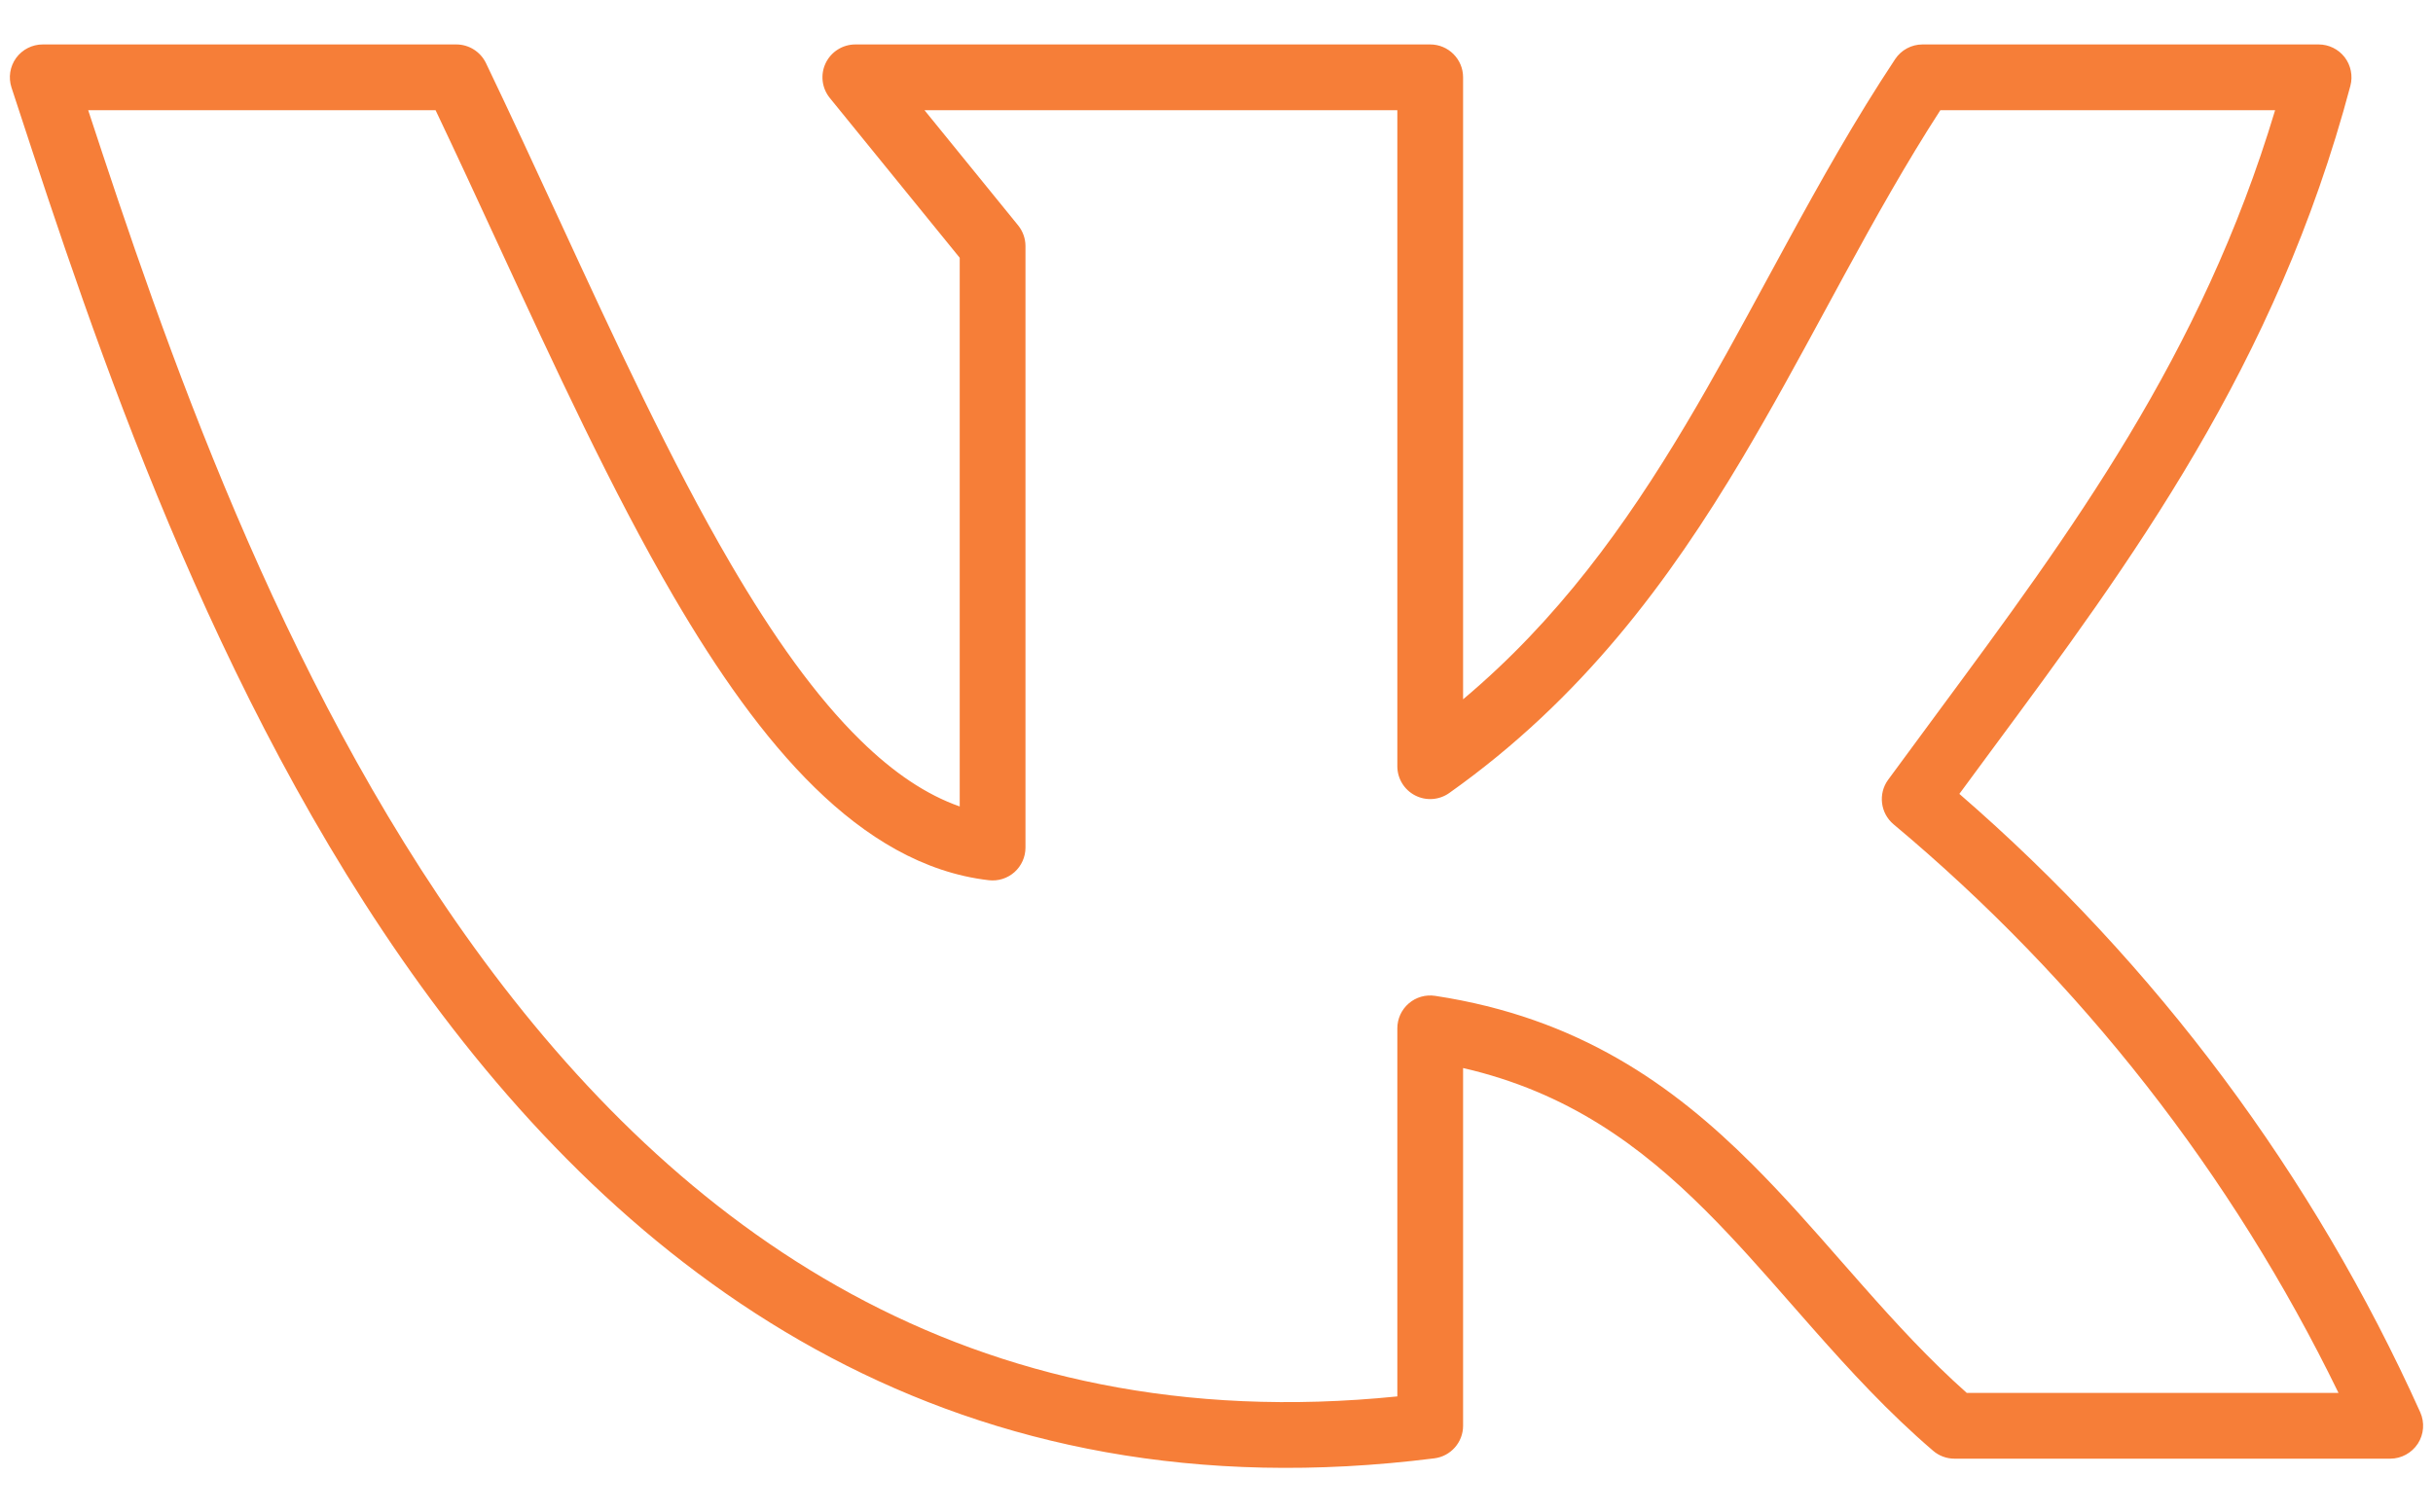
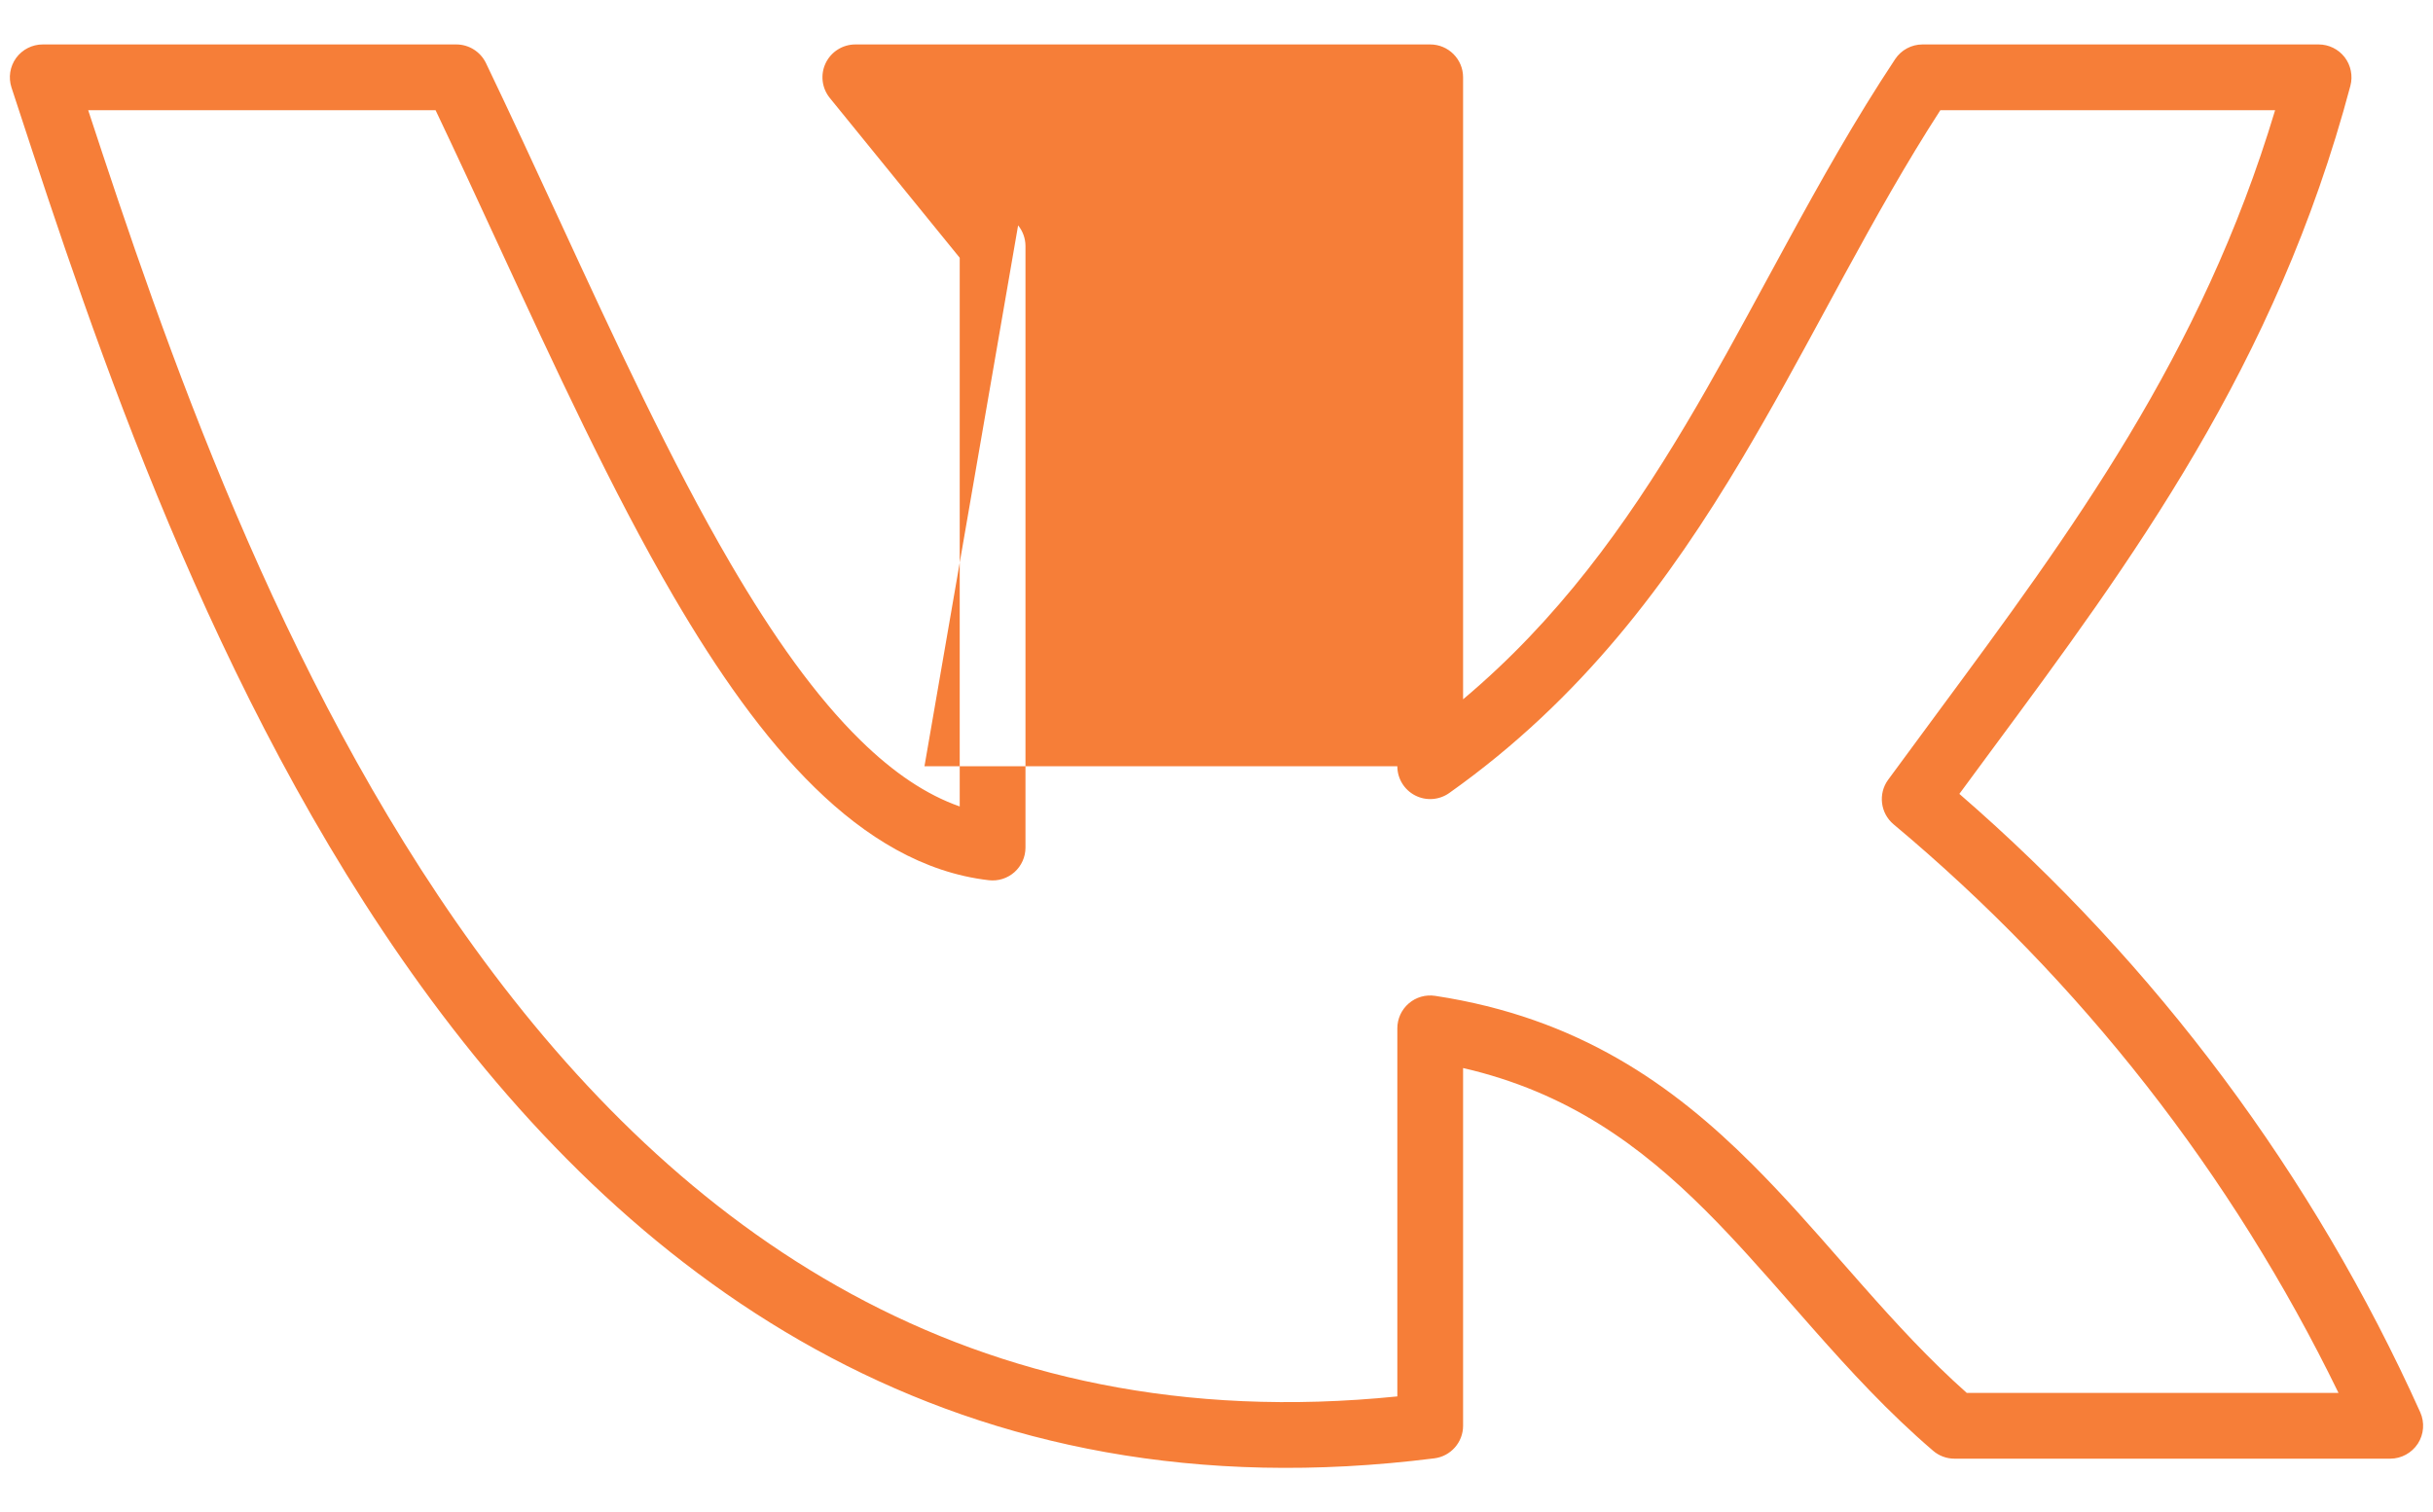
<svg xmlns="http://www.w3.org/2000/svg" width="37" height="23" viewBox="0 0 37 23" fill="none">
-   <path fill-rule="evenodd" clip-rule="evenodd" d="M0.245 0.882C0.339 0.753 0.49 0.676 0.65 0.676H6.939C7.131 0.676 7.306 0.786 7.39 0.959C7.765 1.741 8.133 2.538 8.499 3.33C9.357 5.188 10.203 7.02 11.109 8.571C11.752 9.672 12.406 10.597 13.09 11.265C13.59 11.755 14.089 12.09 14.595 12.267V3.921L12.62 1.491C12.498 1.341 12.473 1.135 12.556 0.961C12.639 0.787 12.815 0.676 13.008 0.676H21.75C22.026 0.676 22.25 0.9 22.25 1.176V10.637C23.685 9.432 24.719 7.998 25.634 6.463C26.069 5.734 26.472 4.989 26.881 4.235C26.98 4.053 27.078 3.871 27.178 3.689C27.688 2.753 28.218 1.808 28.821 0.899C28.913 0.76 29.07 0.676 29.237 0.676H35.26C35.416 0.676 35.562 0.748 35.657 0.871C35.751 0.994 35.783 1.154 35.744 1.304C34.611 5.567 32.413 8.538 30.271 11.433C30.113 11.647 29.954 11.862 29.797 12.076C32.789 14.667 35.182 17.877 36.806 21.482C36.875 21.637 36.862 21.816 36.77 21.959C36.677 22.101 36.519 22.188 36.35 22.188H29.722C29.603 22.188 29.487 22.145 29.397 22.067C28.719 21.486 28.132 20.846 27.579 20.22C27.468 20.094 27.359 19.97 27.25 19.846C26.813 19.347 26.391 18.866 25.939 18.415C24.944 17.422 23.837 16.612 22.25 16.246V21.688C22.25 21.939 22.062 22.152 21.812 22.183C14.578 23.096 9.714 19.576 6.405 15.002C3.207 10.582 1.42 5.129 0.275 1.637C0.242 1.534 0.208 1.432 0.175 1.332C0.125 1.179 0.151 1.012 0.245 0.882ZM1.341 1.676C2.491 5.18 4.221 10.279 7.215 14.416C10.315 18.701 14.728 21.903 21.25 21.241V15.642C21.25 15.497 21.313 15.358 21.424 15.263C21.534 15.168 21.68 15.126 21.825 15.148C24.005 15.479 25.44 16.505 26.645 17.707C27.123 18.184 27.573 18.696 28.012 19.198C28.118 19.319 28.224 19.439 28.329 19.558C28.835 20.131 29.344 20.685 29.91 21.188H35.563C33.947 17.866 31.642 14.918 28.797 12.539C28.595 12.37 28.559 12.073 28.714 11.861C28.965 11.518 29.216 11.178 29.466 10.84C31.5 8.087 33.478 5.411 34.599 1.676H29.508C28.989 2.479 28.521 3.315 28.056 4.168C27.959 4.345 27.862 4.524 27.765 4.704C27.355 5.46 26.939 6.226 26.493 6.975C25.384 8.835 24.06 10.631 22.039 12.063C21.886 12.171 21.686 12.185 21.52 12.099C21.354 12.013 21.25 11.842 21.25 11.655V1.676H14.059L15.483 3.428C15.555 3.517 15.595 3.628 15.595 3.743V12.893C15.595 13.035 15.534 13.171 15.428 13.266C15.321 13.361 15.179 13.406 15.037 13.389C14.043 13.274 13.167 12.739 12.391 11.98C11.615 11.222 10.908 10.21 10.245 9.075C9.314 7.481 8.435 5.577 7.567 3.698C7.252 3.015 6.938 2.336 6.624 1.676H1.341Z" fill="#F67E38" />
+   <path fill-rule="evenodd" clip-rule="evenodd" d="M0.245 0.882C0.339 0.753 0.49 0.676 0.65 0.676H6.939C7.131 0.676 7.306 0.786 7.39 0.959C7.765 1.741 8.133 2.538 8.499 3.33C9.357 5.188 10.203 7.02 11.109 8.571C11.752 9.672 12.406 10.597 13.09 11.265C13.59 11.755 14.089 12.09 14.595 12.267V3.921L12.62 1.491C12.498 1.341 12.473 1.135 12.556 0.961C12.639 0.787 12.815 0.676 13.008 0.676H21.75C22.026 0.676 22.25 0.9 22.25 1.176V10.637C23.685 9.432 24.719 7.998 25.634 6.463C26.069 5.734 26.472 4.989 26.881 4.235C26.98 4.053 27.078 3.871 27.178 3.689C27.688 2.753 28.218 1.808 28.821 0.899C28.913 0.76 29.07 0.676 29.237 0.676H35.26C35.416 0.676 35.562 0.748 35.657 0.871C35.751 0.994 35.783 1.154 35.744 1.304C34.611 5.567 32.413 8.538 30.271 11.433C30.113 11.647 29.954 11.862 29.797 12.076C32.789 14.667 35.182 17.877 36.806 21.482C36.875 21.637 36.862 21.816 36.77 21.959C36.677 22.101 36.519 22.188 36.35 22.188H29.722C29.603 22.188 29.487 22.145 29.397 22.067C28.719 21.486 28.132 20.846 27.579 20.22C27.468 20.094 27.359 19.97 27.25 19.846C26.813 19.347 26.391 18.866 25.939 18.415C24.944 17.422 23.837 16.612 22.25 16.246V21.688C22.25 21.939 22.062 22.152 21.812 22.183C14.578 23.096 9.714 19.576 6.405 15.002C3.207 10.582 1.42 5.129 0.275 1.637C0.242 1.534 0.208 1.432 0.175 1.332C0.125 1.179 0.151 1.012 0.245 0.882ZM1.341 1.676C2.491 5.18 4.221 10.279 7.215 14.416C10.315 18.701 14.728 21.903 21.25 21.241V15.642C21.25 15.497 21.313 15.358 21.424 15.263C21.534 15.168 21.68 15.126 21.825 15.148C24.005 15.479 25.44 16.505 26.645 17.707C27.123 18.184 27.573 18.696 28.012 19.198C28.118 19.319 28.224 19.439 28.329 19.558C28.835 20.131 29.344 20.685 29.91 21.188H35.563C33.947 17.866 31.642 14.918 28.797 12.539C28.595 12.37 28.559 12.073 28.714 11.861C28.965 11.518 29.216 11.178 29.466 10.84C31.5 8.087 33.478 5.411 34.599 1.676H29.508C28.989 2.479 28.521 3.315 28.056 4.168C27.959 4.345 27.862 4.524 27.765 4.704C27.355 5.46 26.939 6.226 26.493 6.975C25.384 8.835 24.06 10.631 22.039 12.063C21.886 12.171 21.686 12.185 21.52 12.099C21.354 12.013 21.25 11.842 21.25 11.655H14.059L15.483 3.428C15.555 3.517 15.595 3.628 15.595 3.743V12.893C15.595 13.035 15.534 13.171 15.428 13.266C15.321 13.361 15.179 13.406 15.037 13.389C14.043 13.274 13.167 12.739 12.391 11.98C11.615 11.222 10.908 10.21 10.245 9.075C9.314 7.481 8.435 5.577 7.567 3.698C7.252 3.015 6.938 2.336 6.624 1.676H1.341Z" fill="#F67E38" />
</svg>